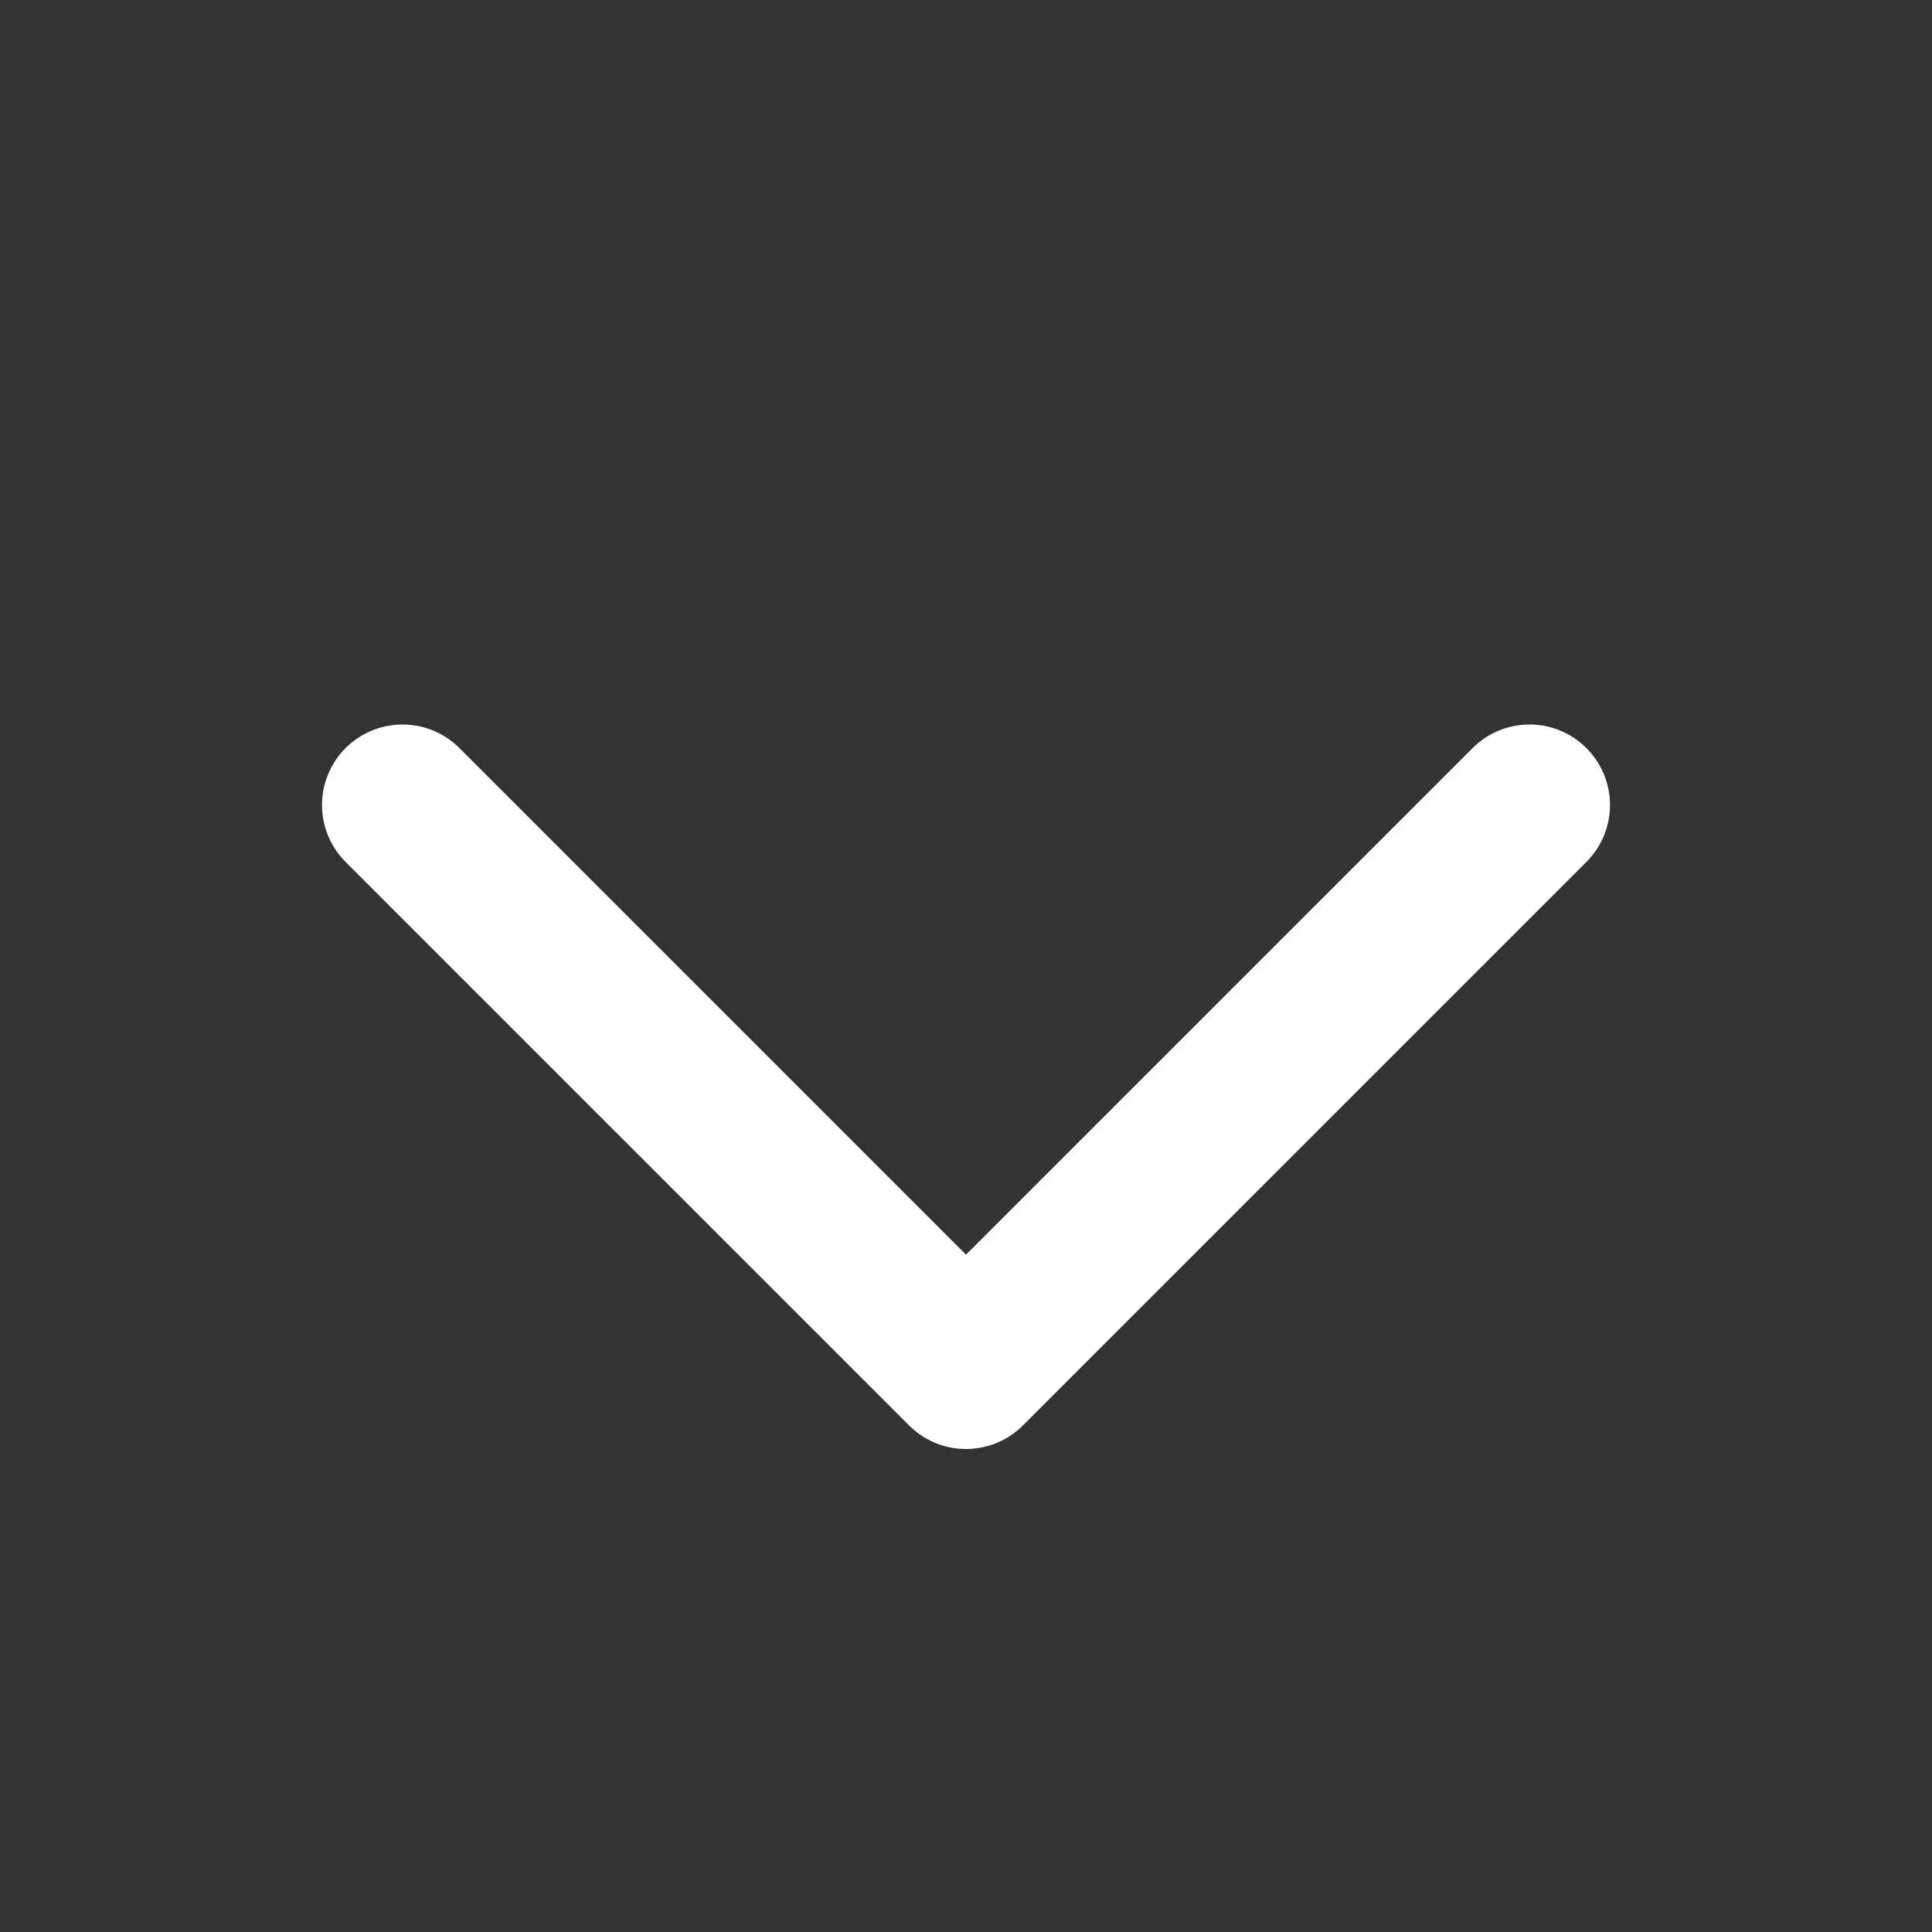
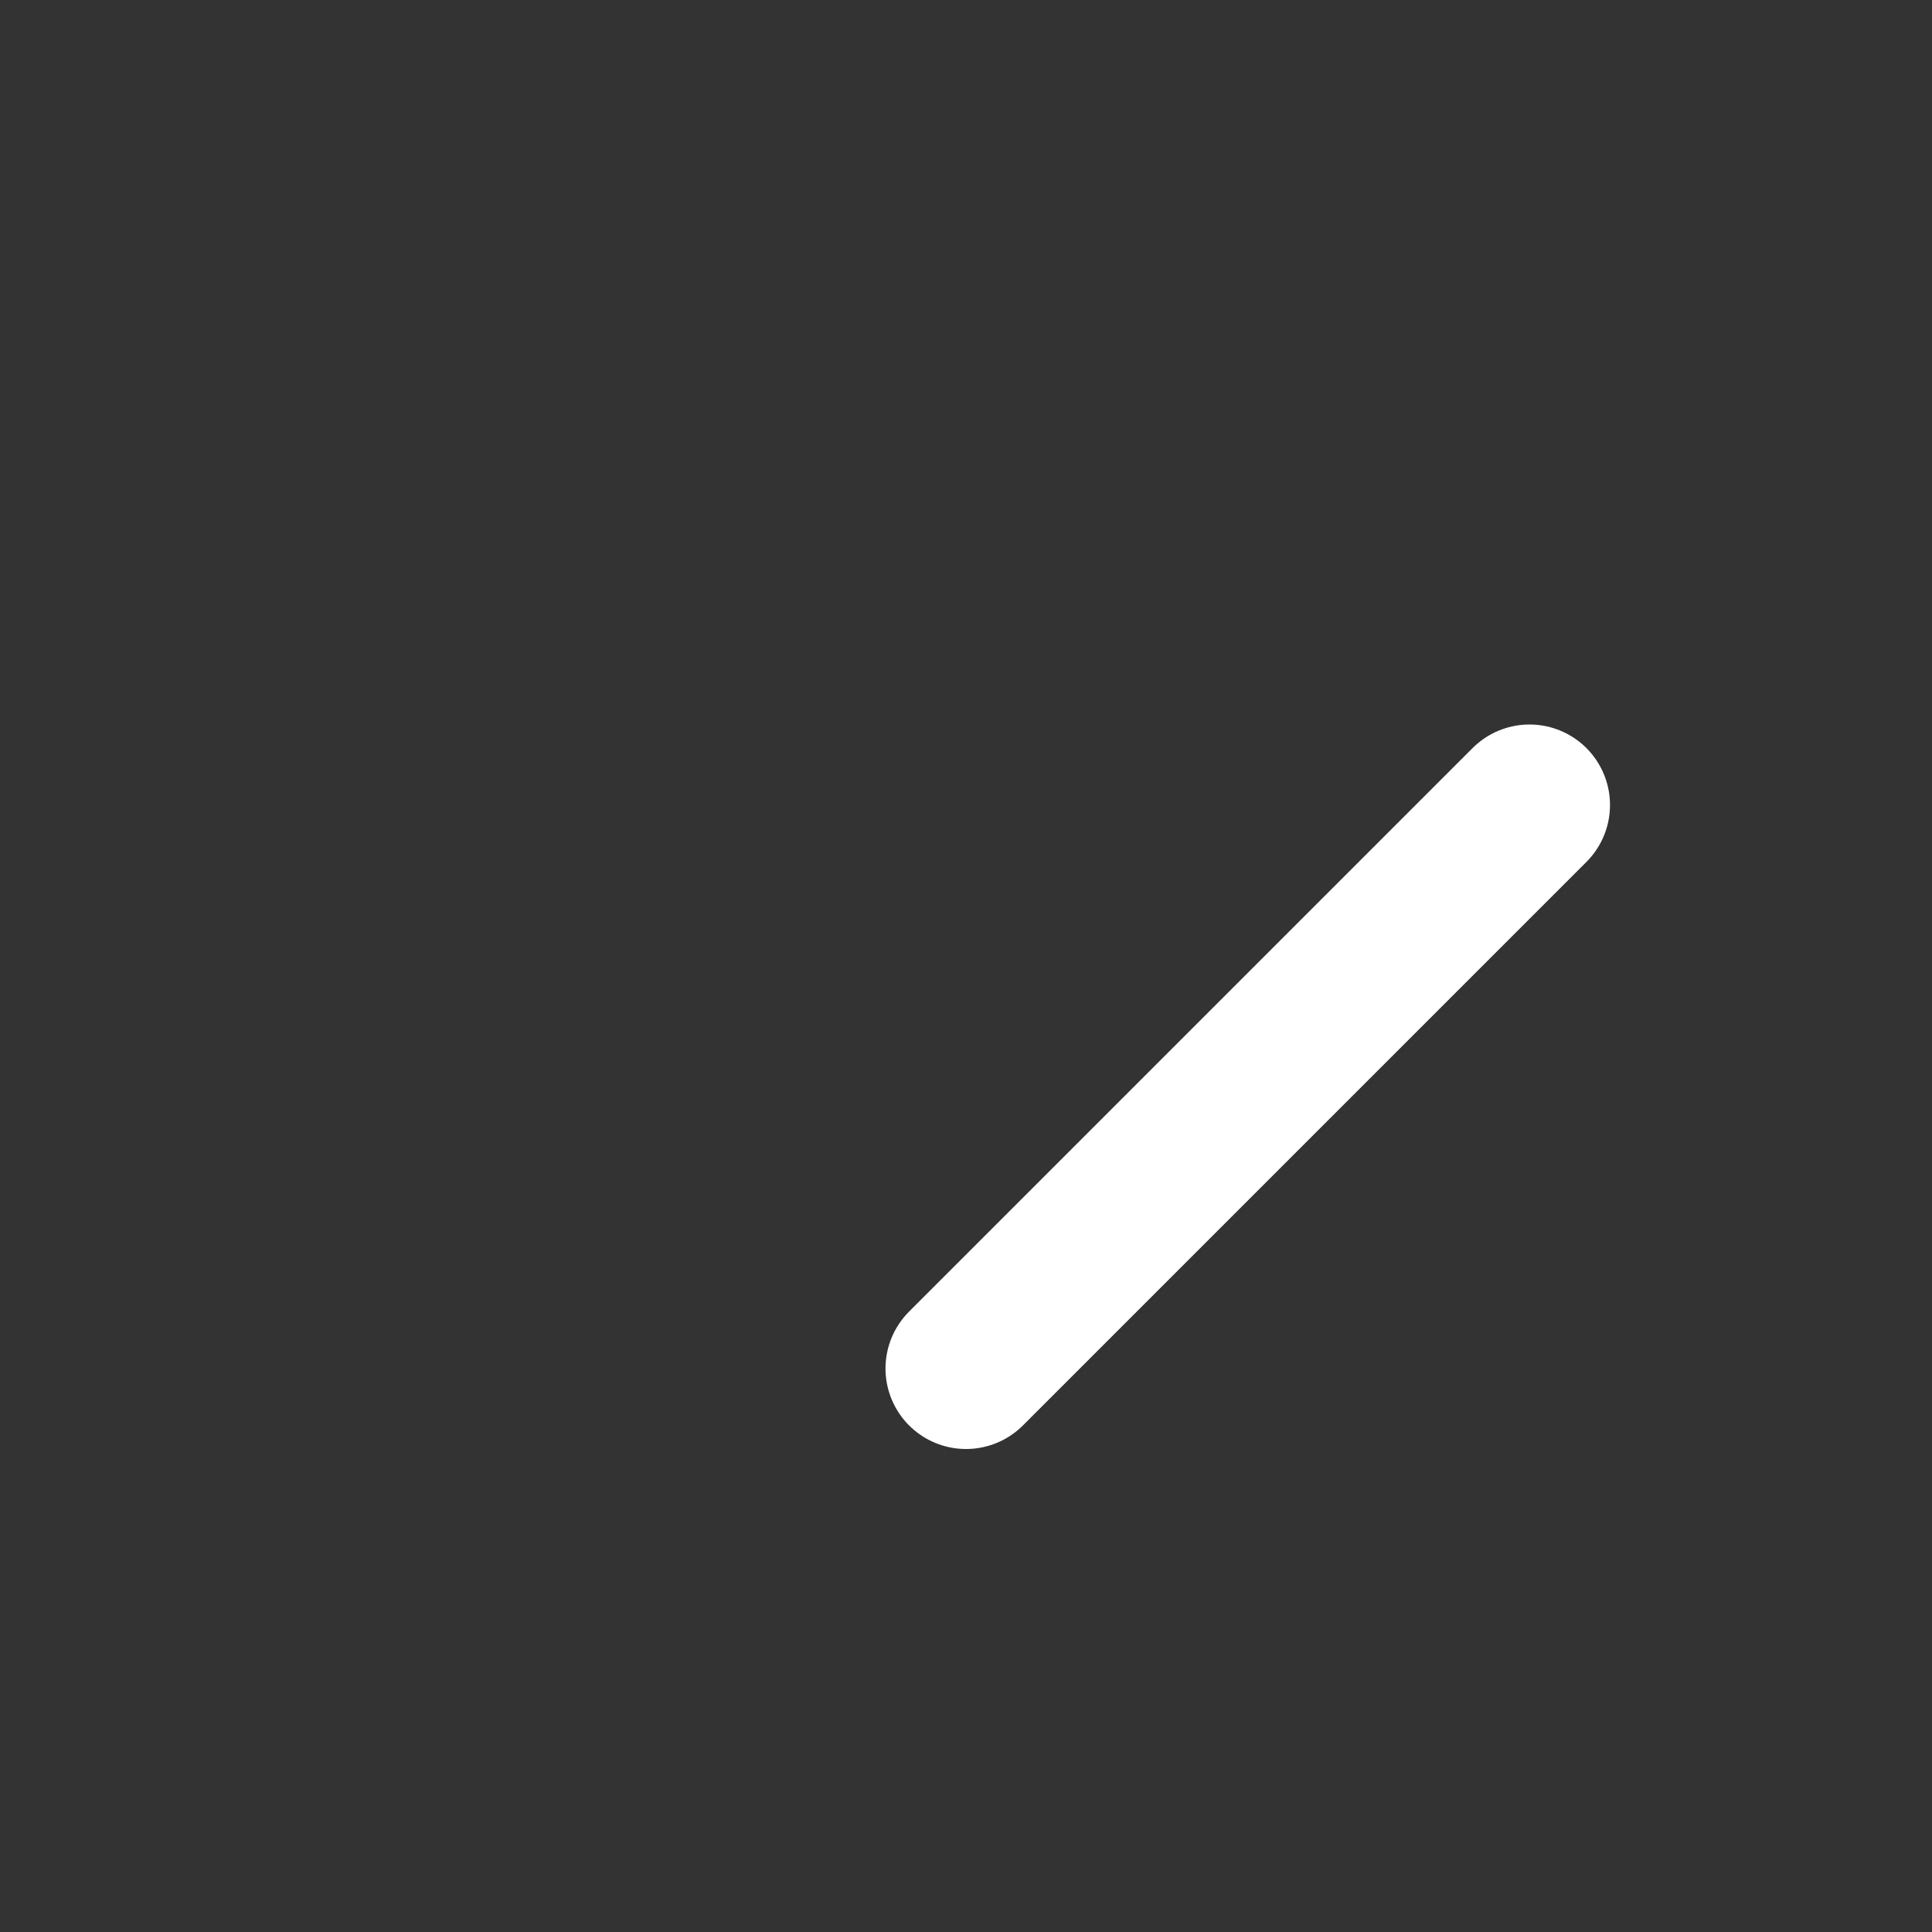
<svg xmlns="http://www.w3.org/2000/svg" width="24" height="24" viewBox="0 0 24 24" fill="none">
  <rect x="0" y="0" width="24" height="24" fill="#333333" stroke="none" />
-   <path d="M19 10L12 17L5 10" stroke="white" stroke-width="2" stroke-linecap="round" stroke-linejoin="round" />
+   <path d="M19 10L12 17" stroke="white" stroke-width="2" stroke-linecap="round" stroke-linejoin="round" />
</svg>